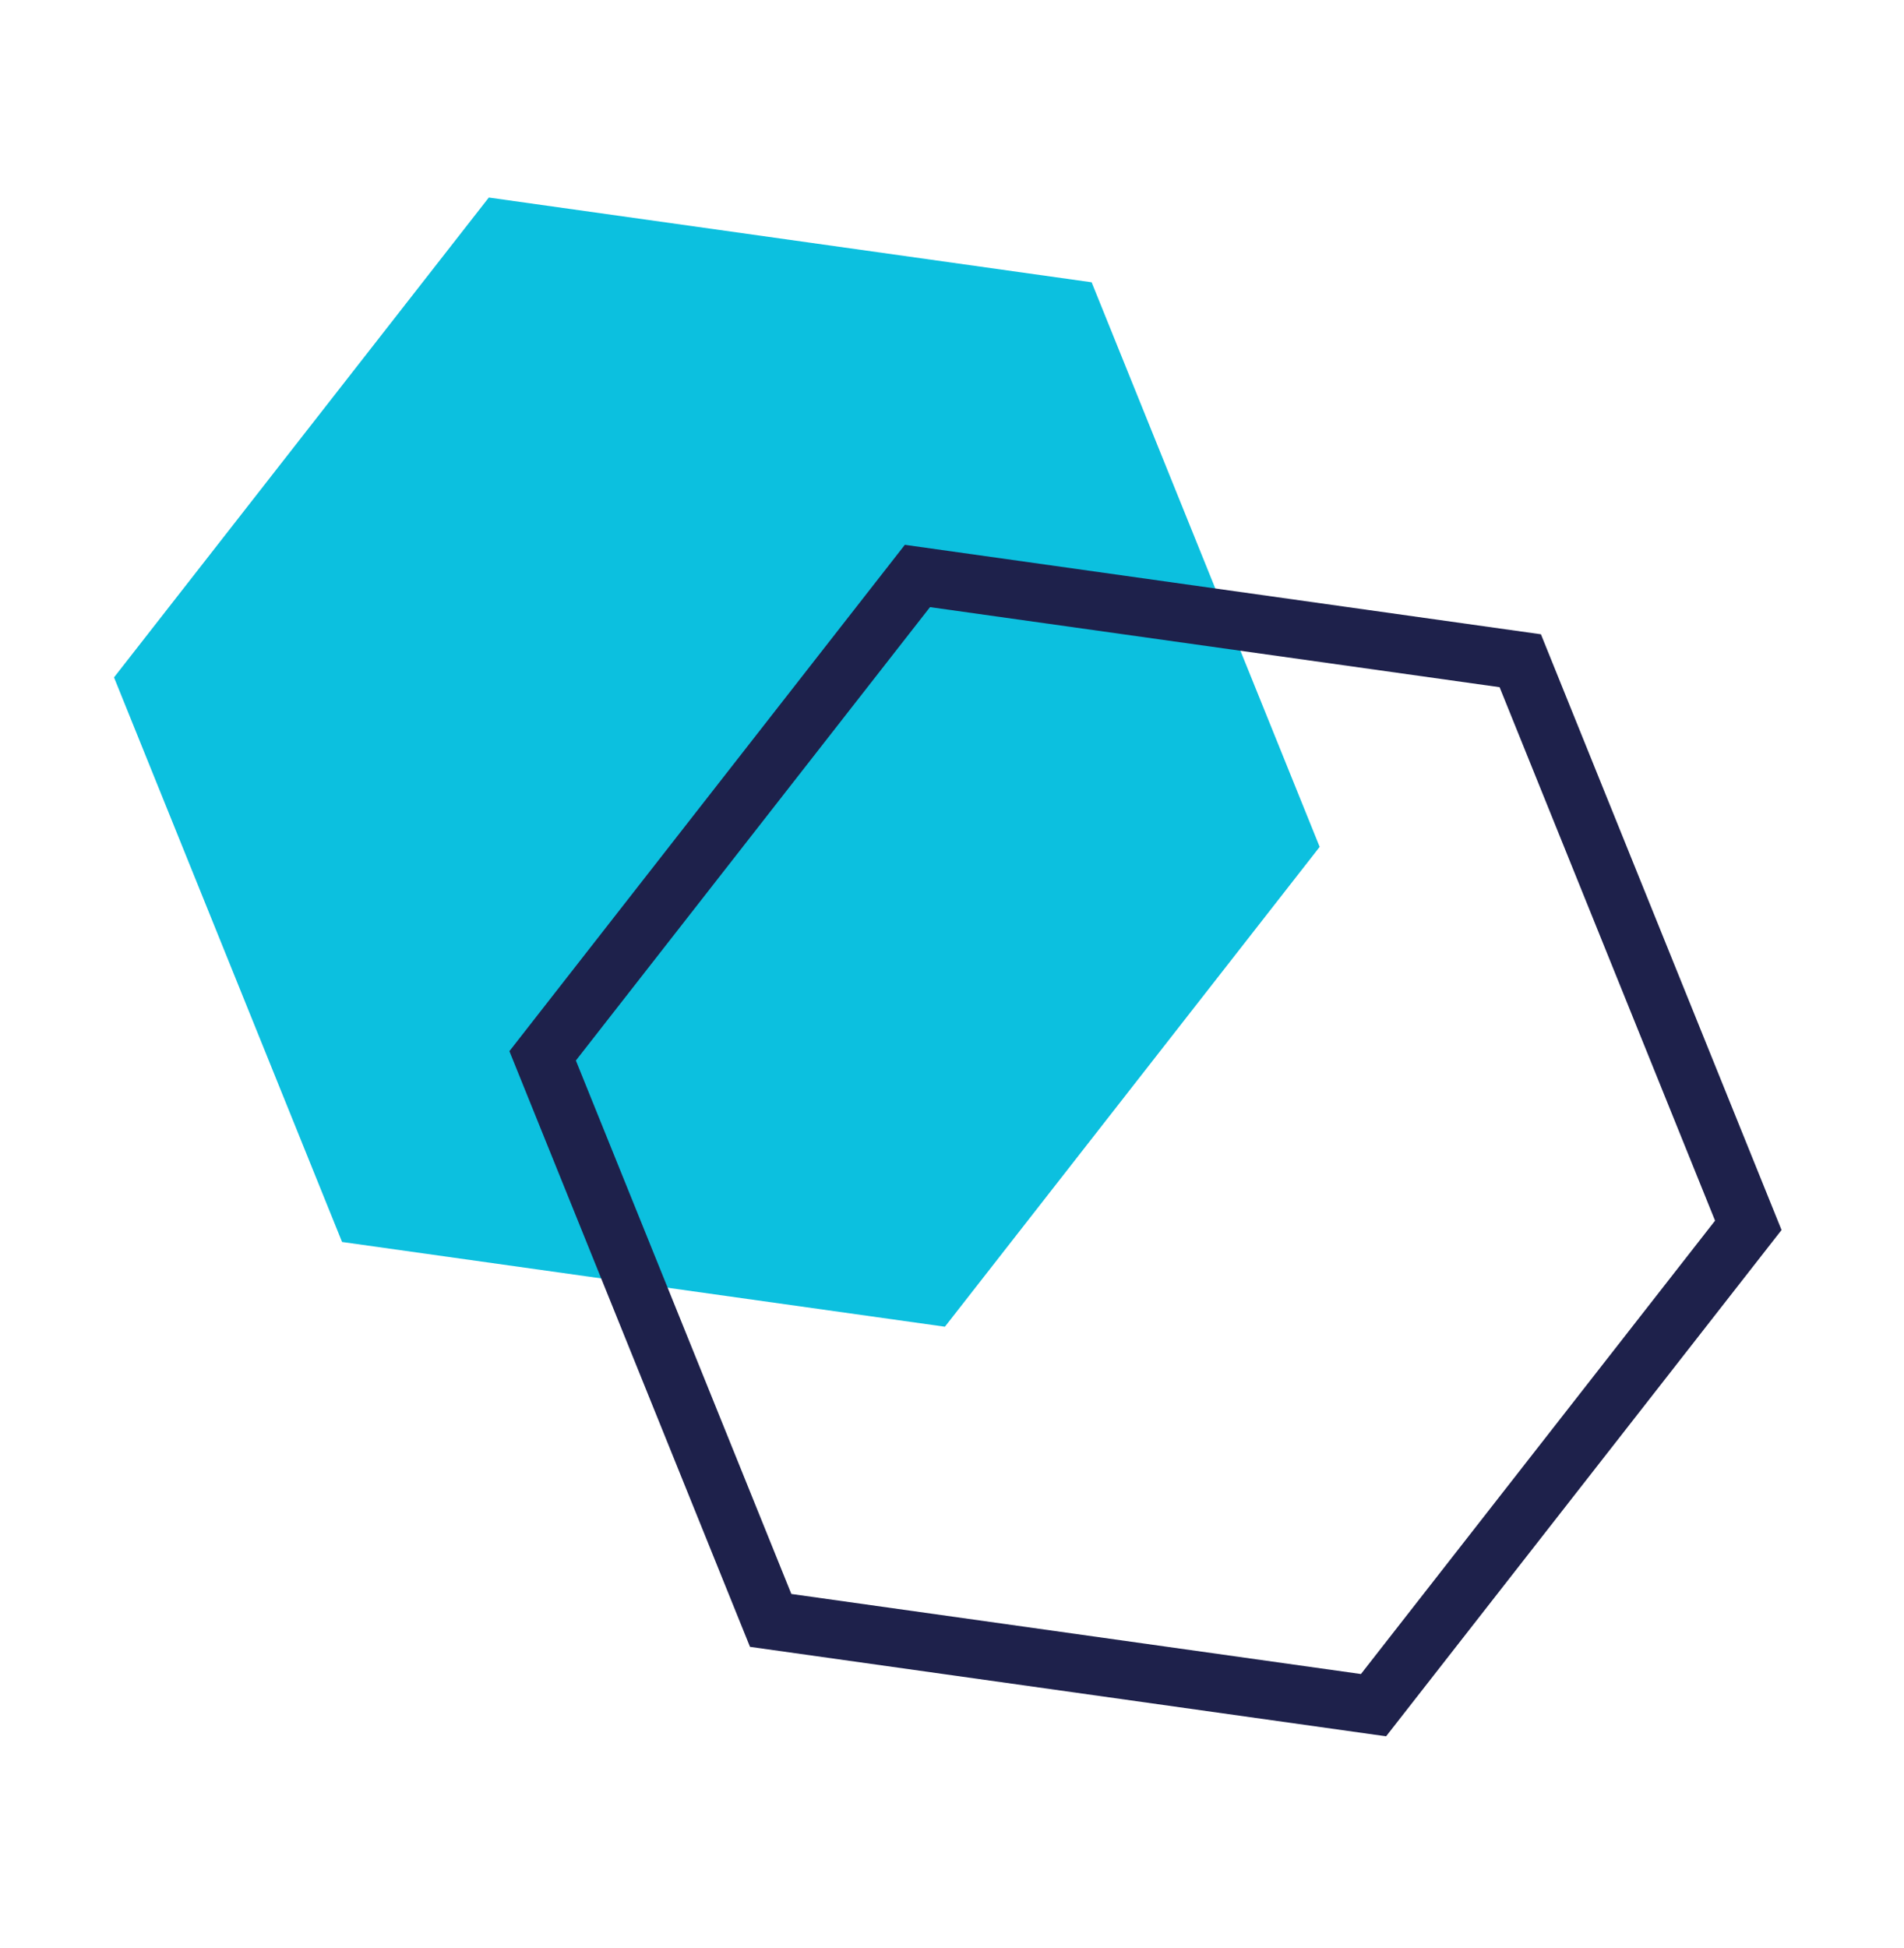
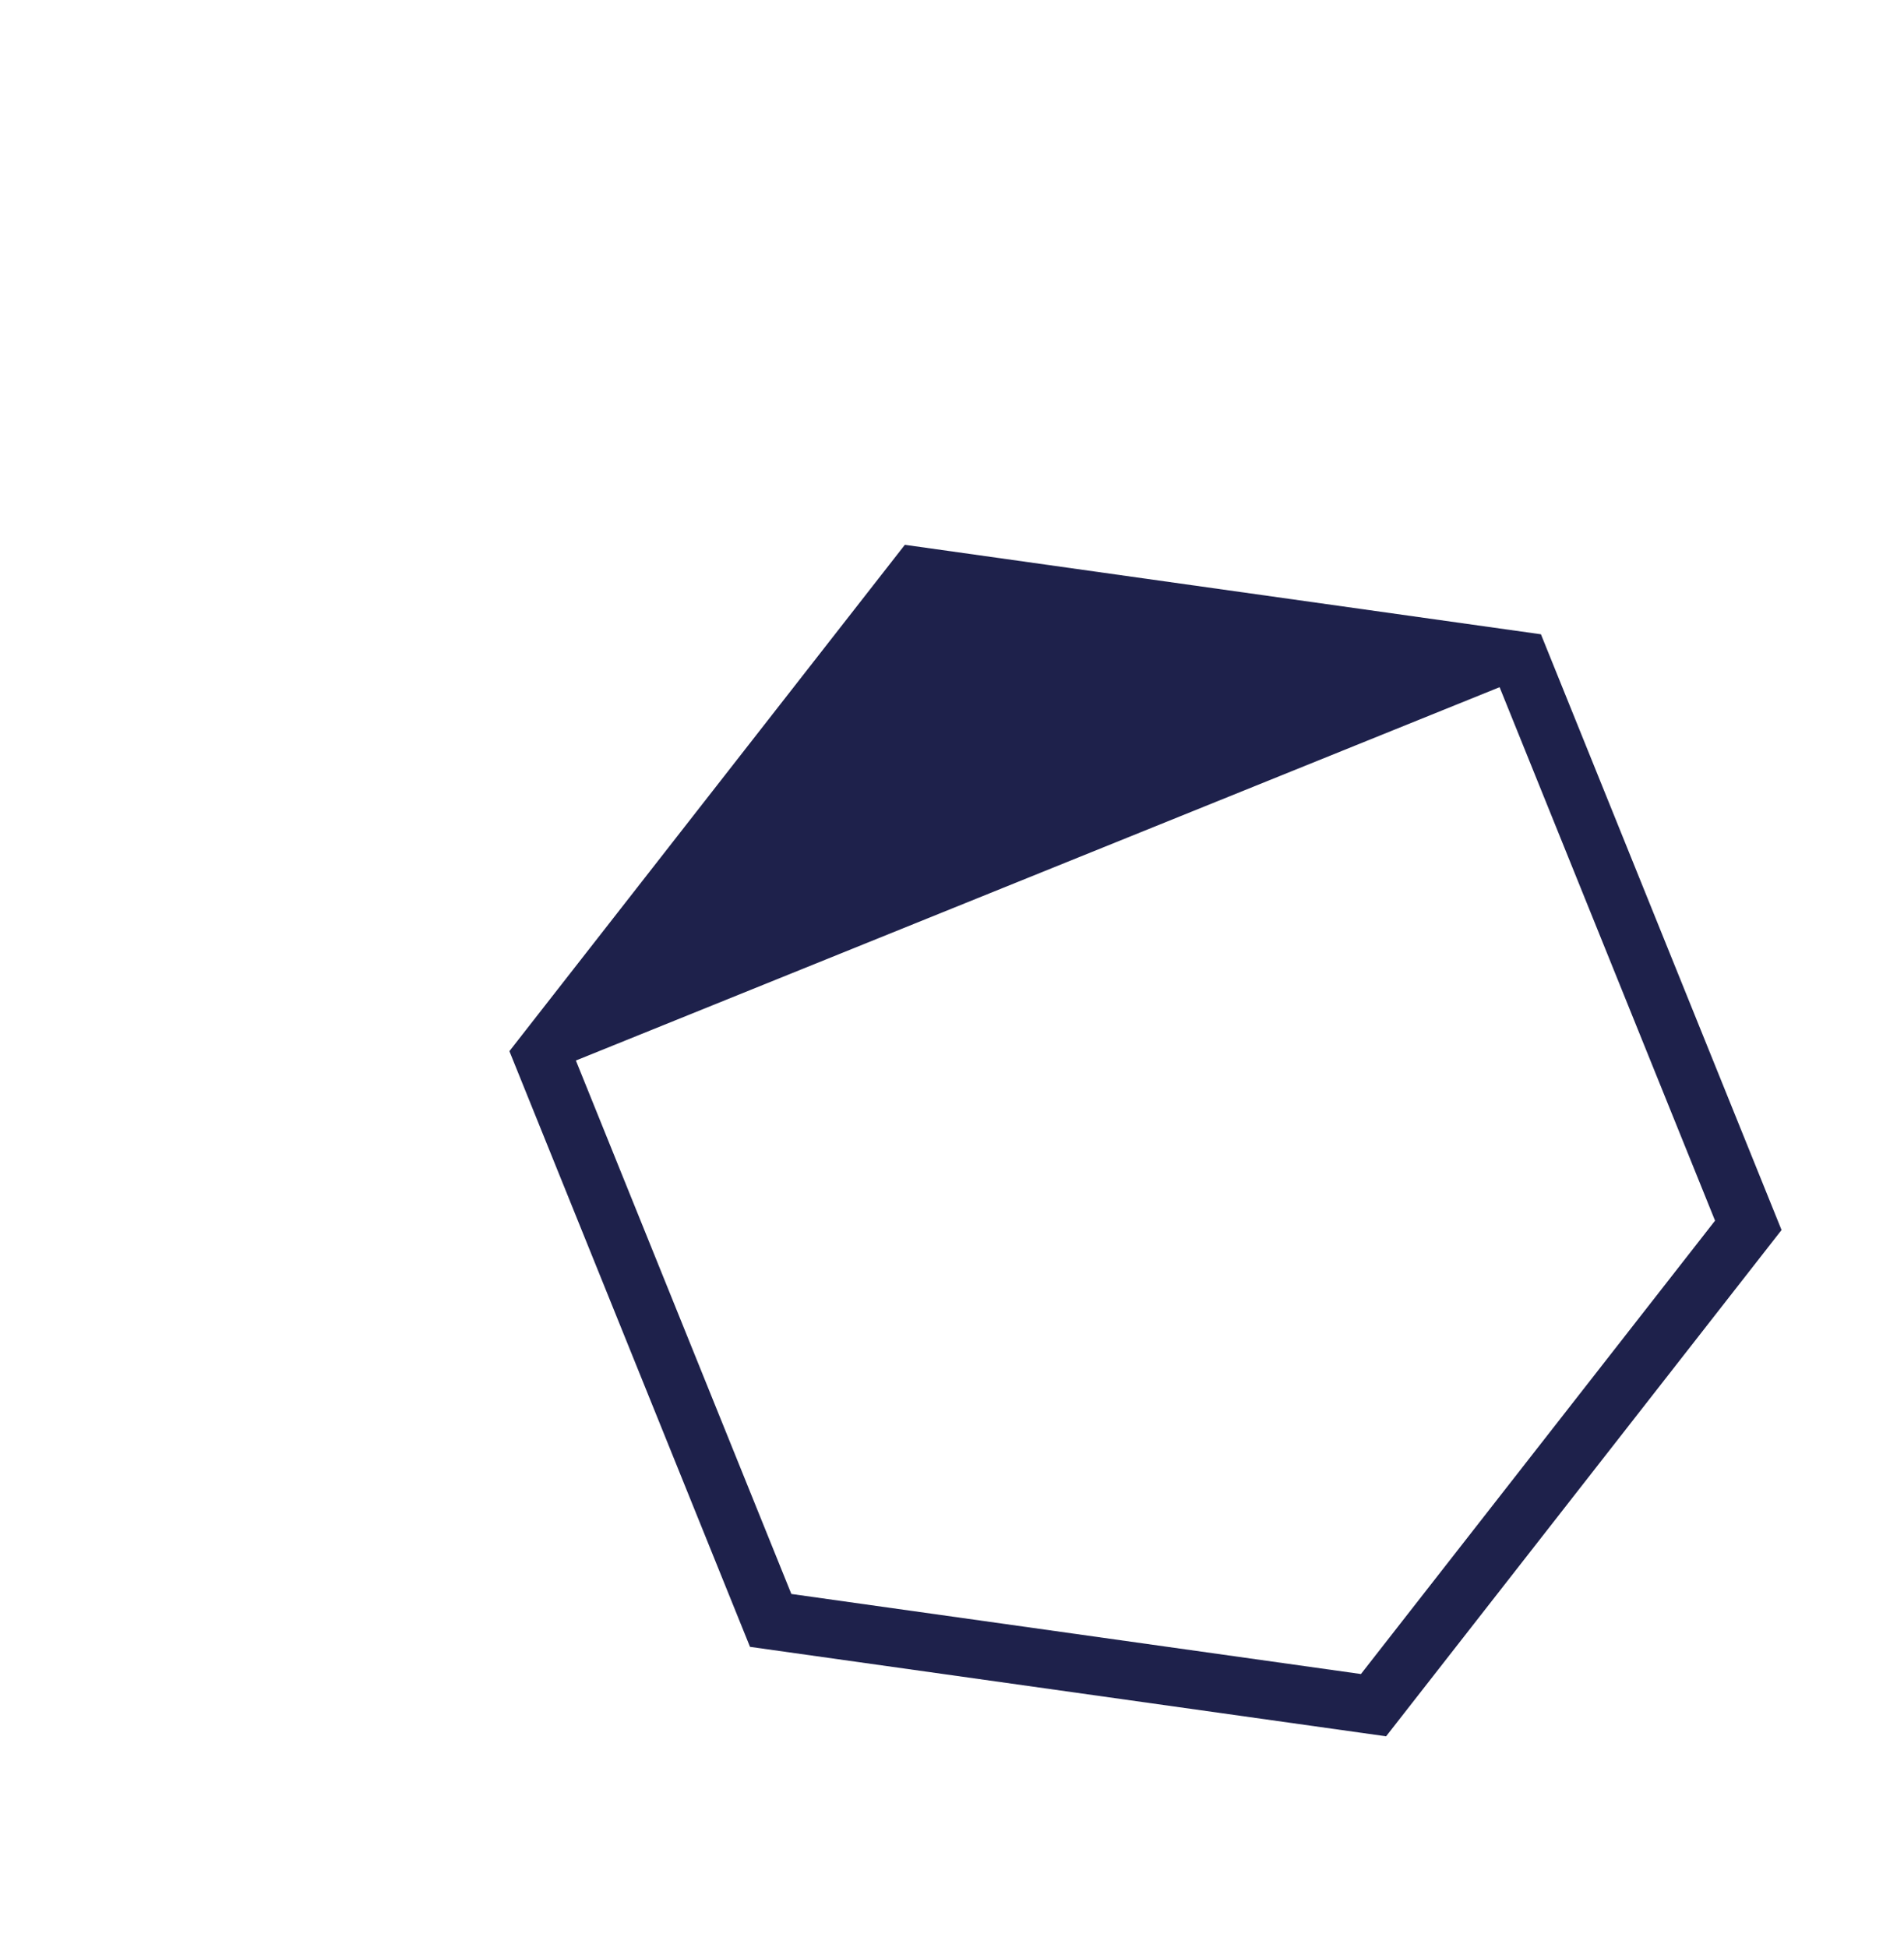
<svg xmlns="http://www.w3.org/2000/svg" width="131" height="134" viewBox="0 0 131 134" fill="none">
  <g clip-path="url(#clip0_44_488)">
-     <path d="M90.796 58.25L75.107 19.416L33.632 13.587L7.845 46.592L23.535 85.425L65.011 91.254L90.796 58.25Z" fill="#0CC0DF" />
-     <path d="M95.367 119.426L51.602 113.273L35.048 72.301L62.256 37.473L106.02 43.627L122.575 84.602L95.367 119.426ZM54.447 109.636L93.636 115.143L118 83.959L103.176 47.266L63.987 41.759L39.622 72.944L54.447 109.636Z" fill="#1E214B" />
+     <path d="M95.367 119.426L51.602 113.273L35.048 72.301L62.256 37.473L106.02 43.627L122.575 84.602L95.367 119.426ZM54.447 109.636L93.636 115.143L118 83.959L103.176 47.266L39.622 72.944L54.447 109.636Z" fill="#1E214B" />
  </g>
  <defs>
    <clipPath id="clip0_44_488">
      <rect width="130.851" height="133.764" fill="white" />
    </clipPath>
  </defs>
</svg>